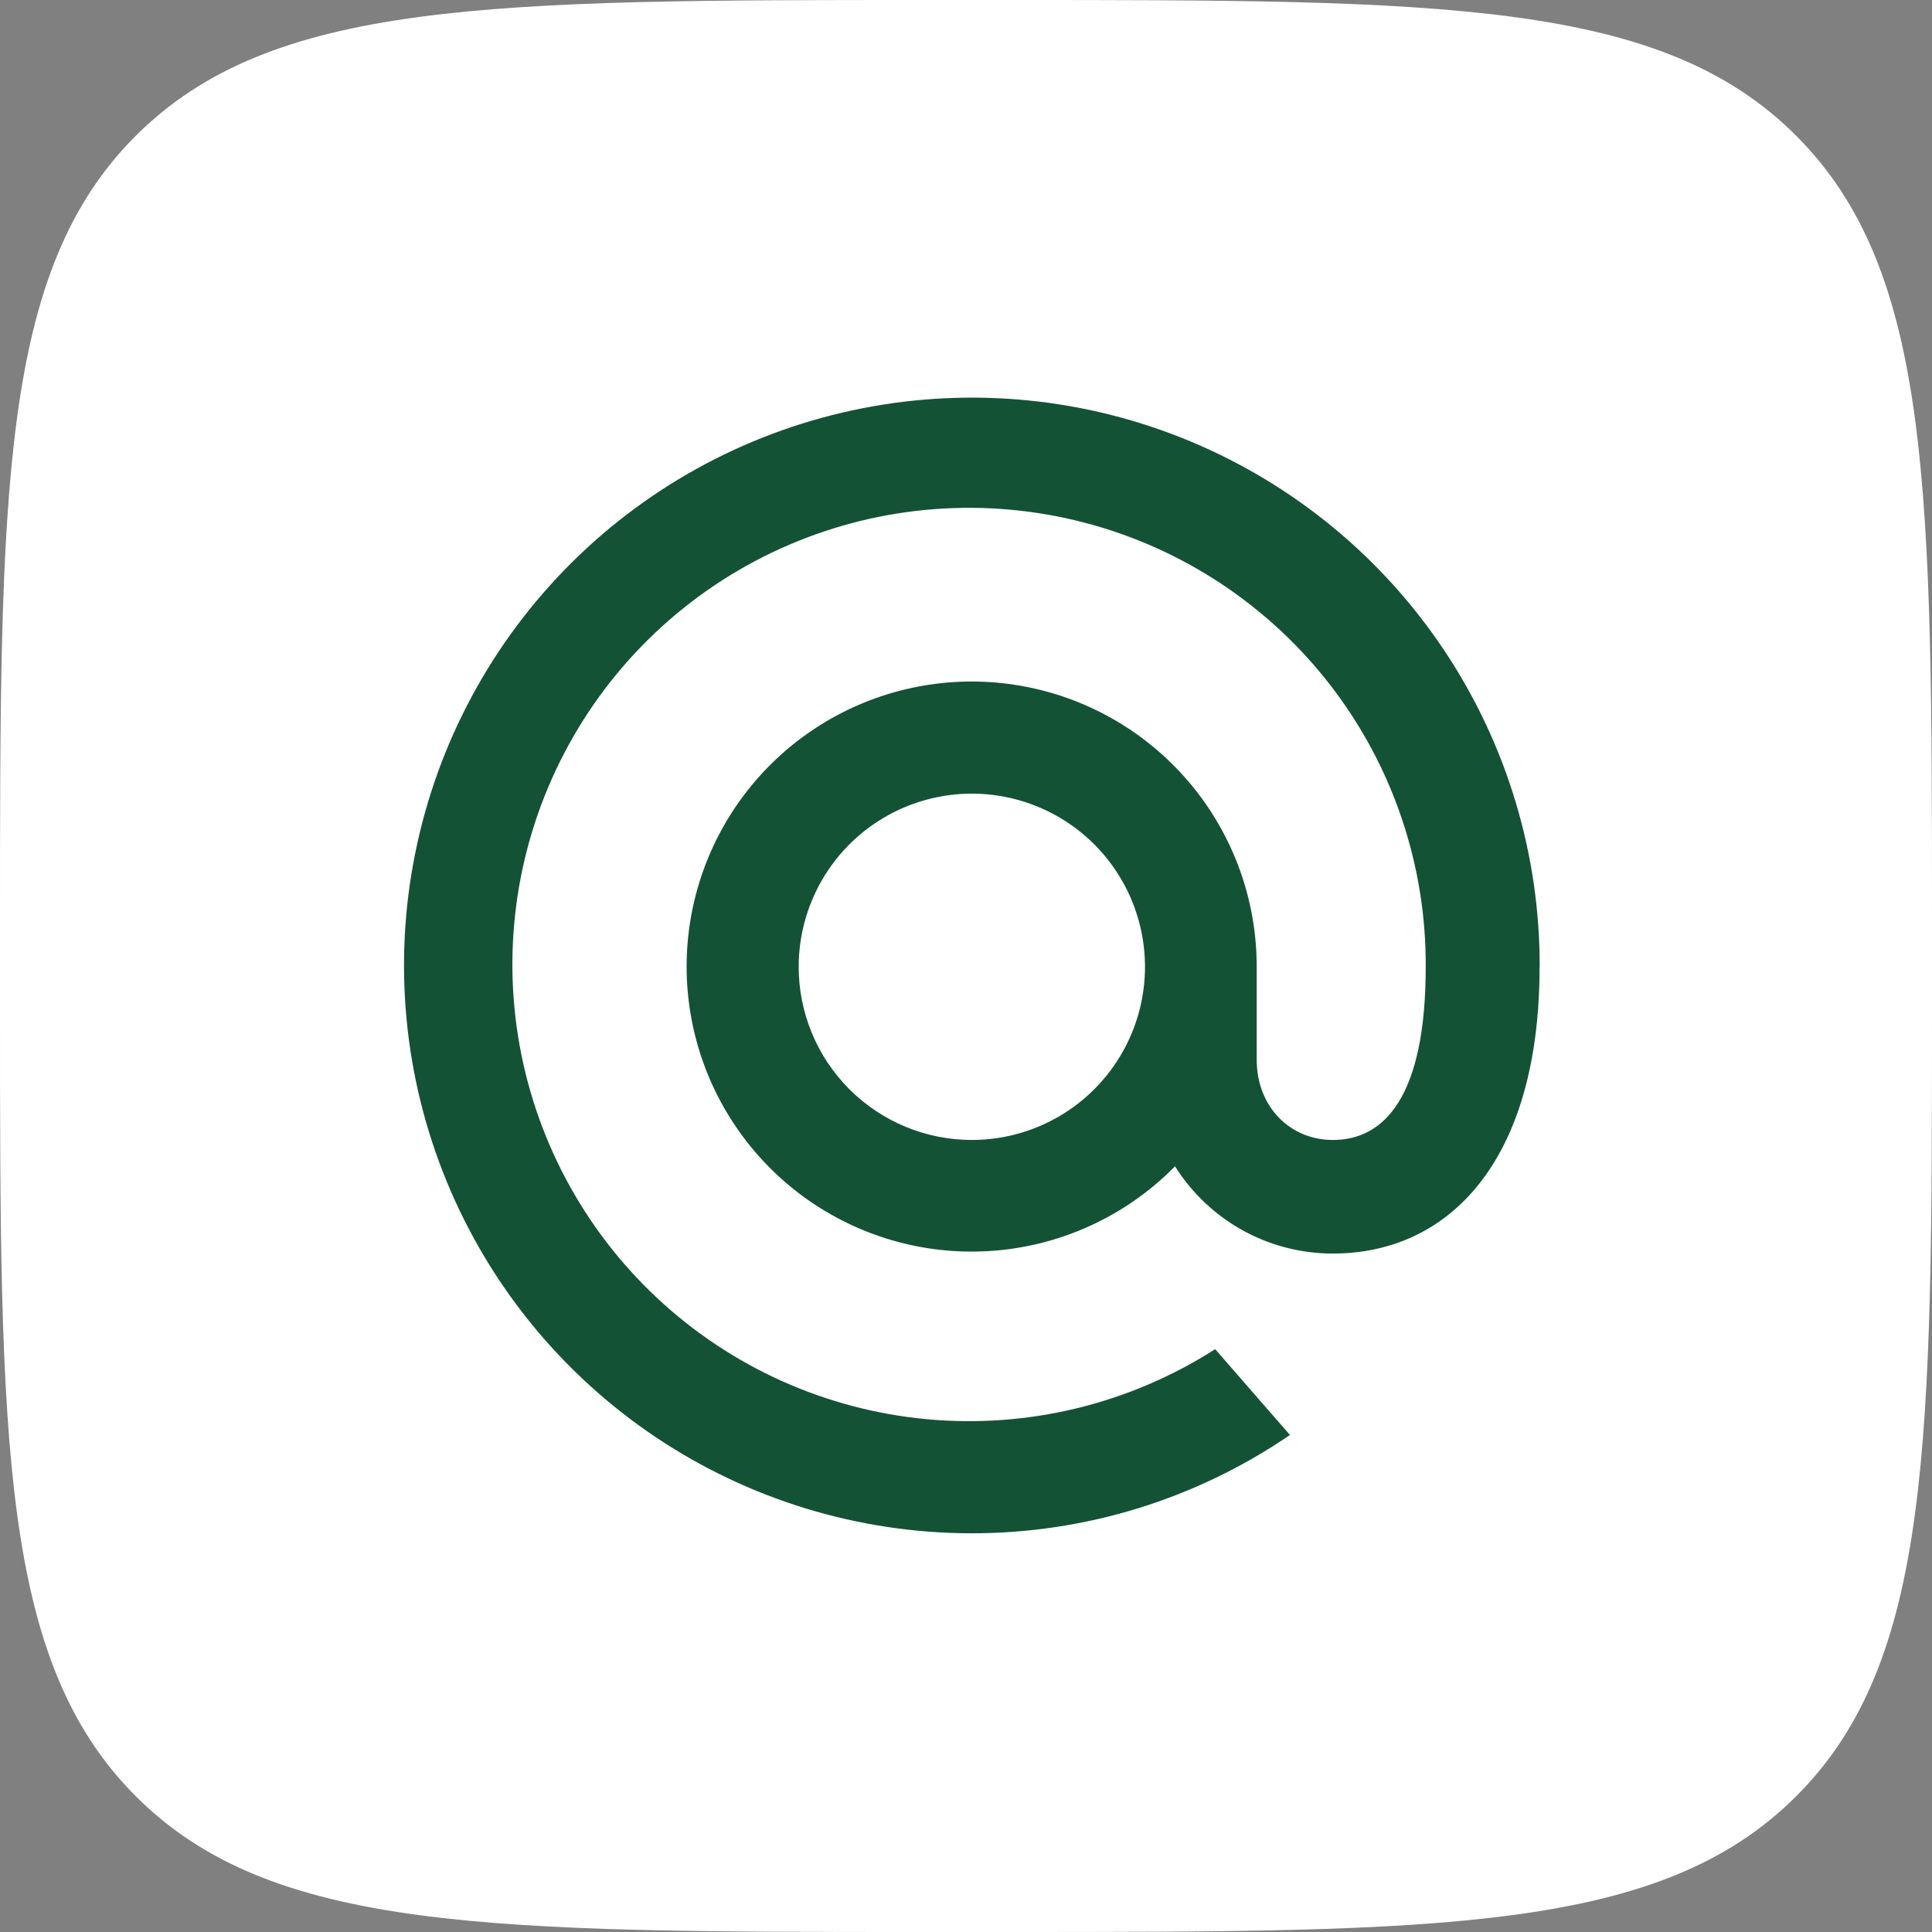
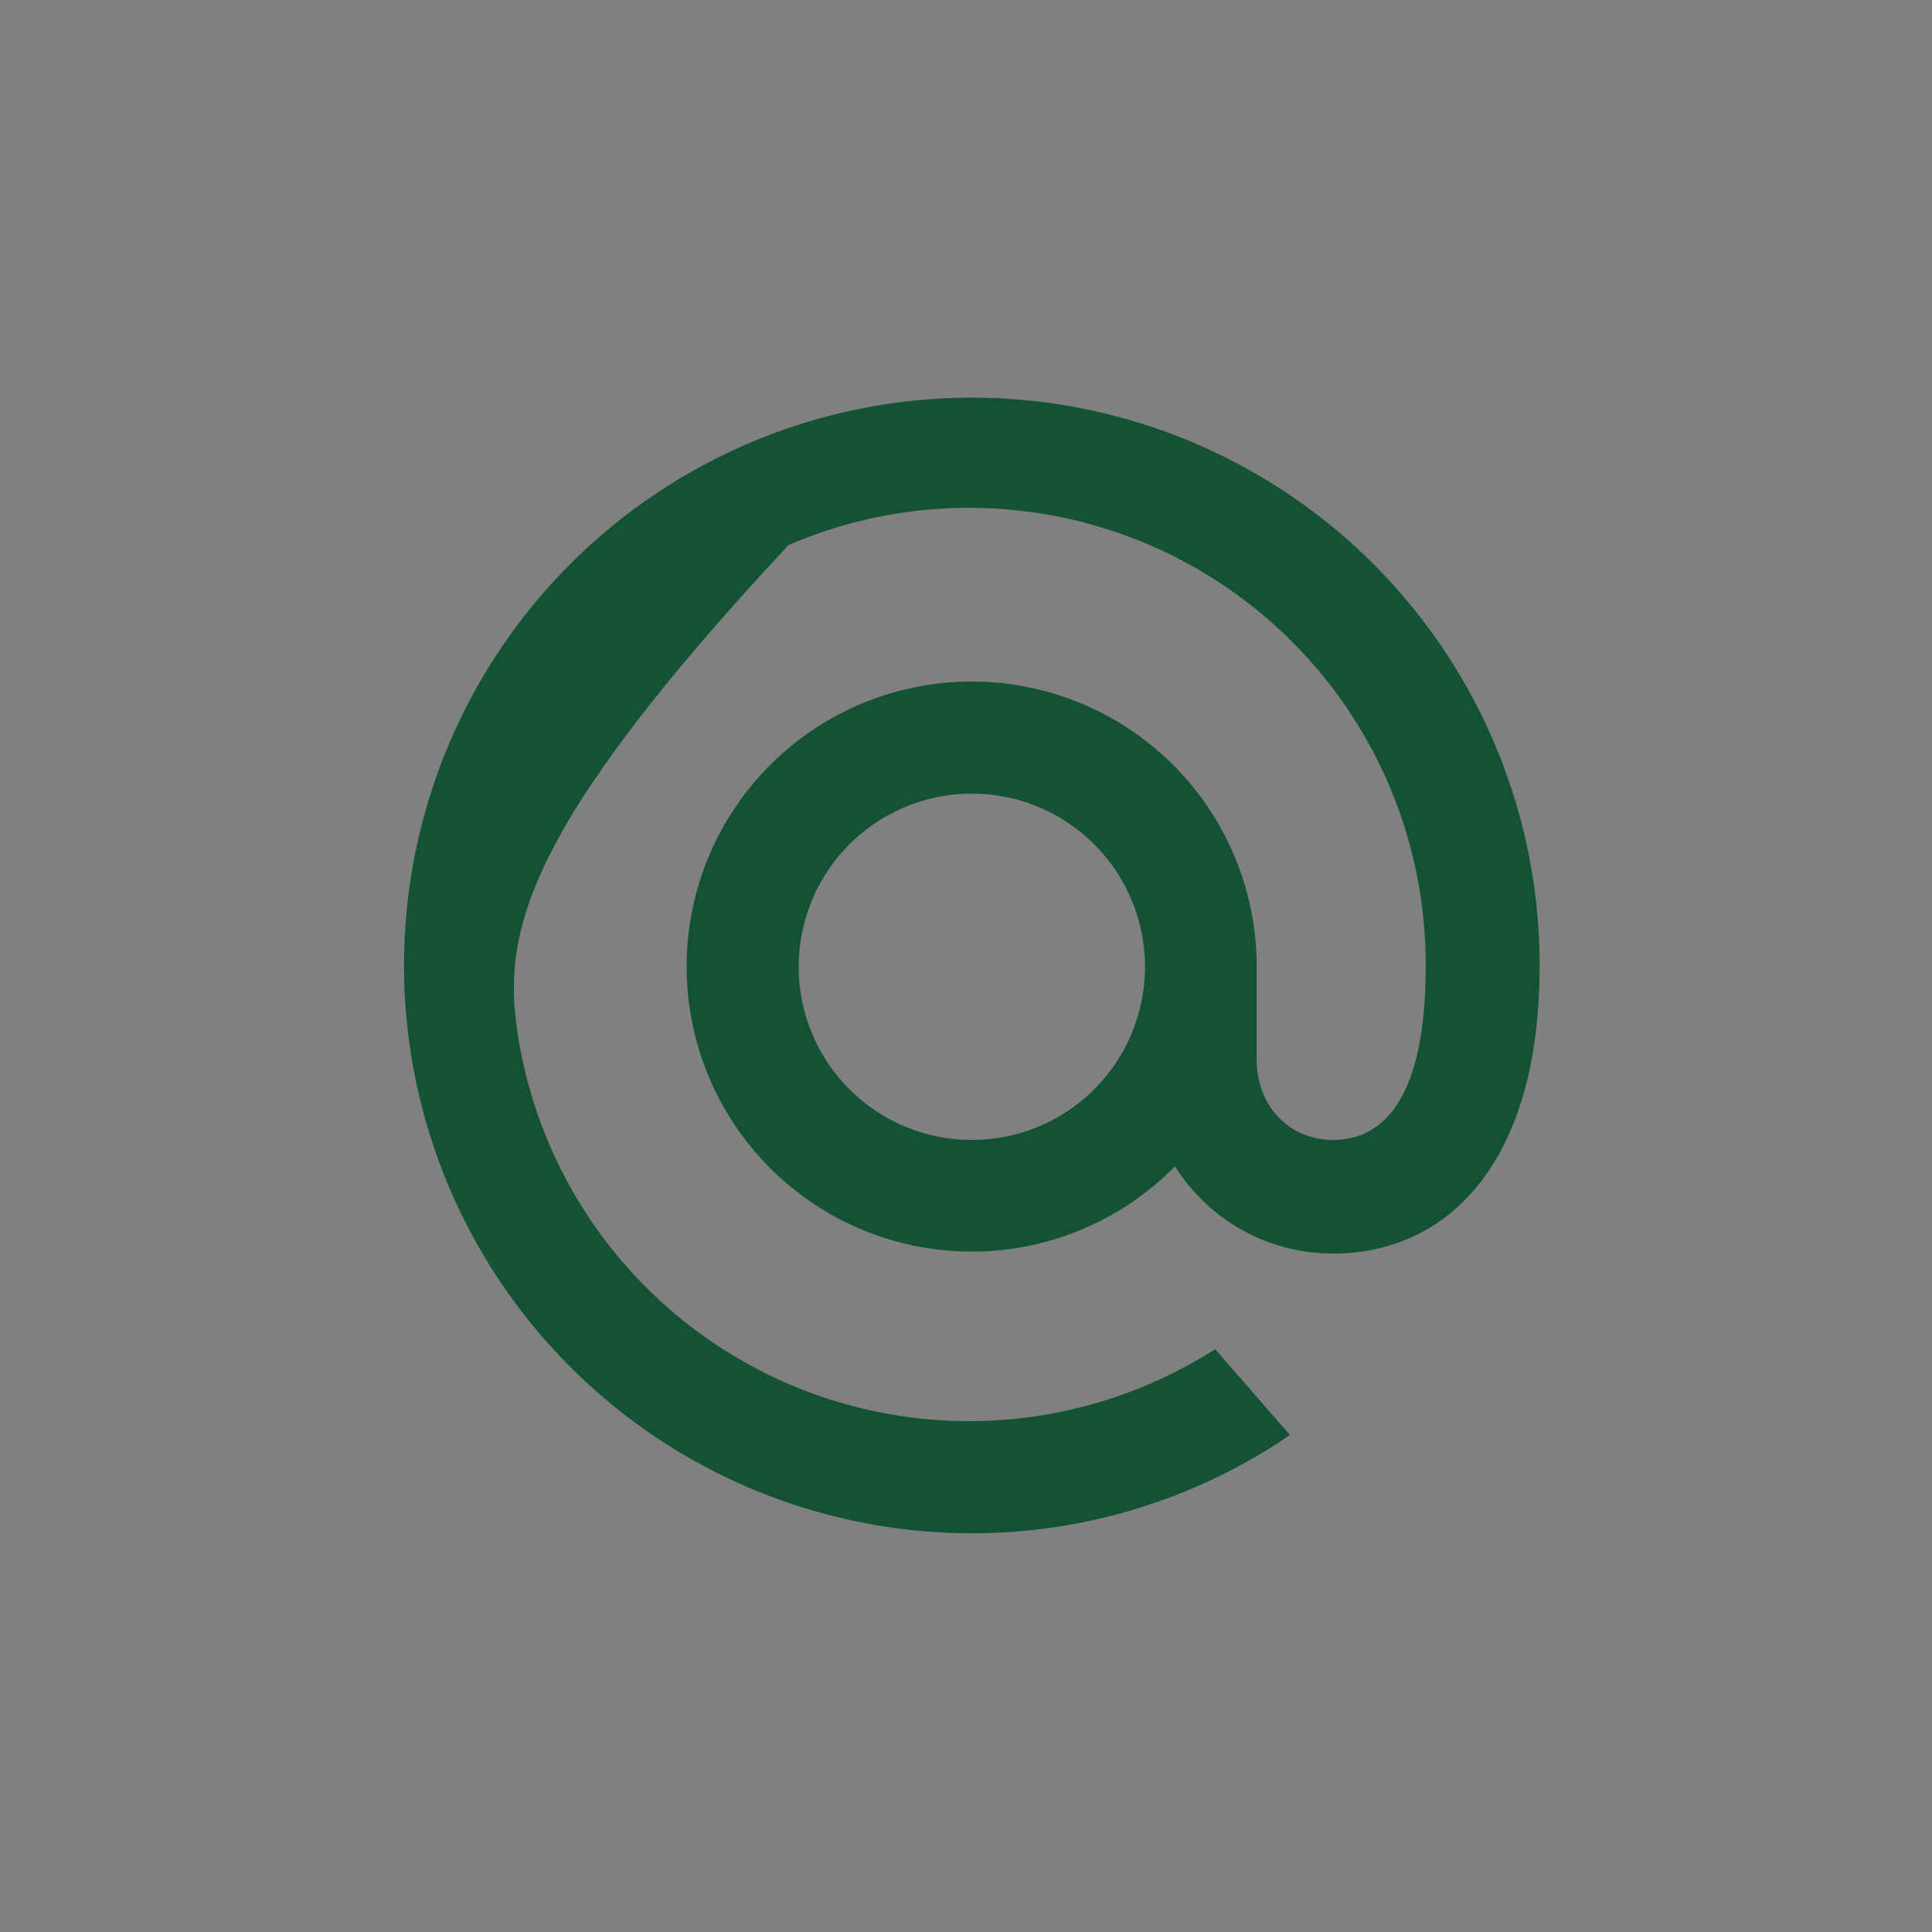
<svg xmlns="http://www.w3.org/2000/svg" width="215" height="215" viewBox="0 0 215 215" fill="none">
  <rect x="0" y="0" width="215" height="215" fill="#808080" stroke="none" />
  <g clip-path="url(#clip0_274_25)">
-     <path d="M0 103.2C0 54.55 -1.43051e-05 30.2 15.11 15.11C30.22 0.02 54.55 0 103.2 0H111.8C160.45 0 184.8 -1.43051e-05 199.89 15.11C214.98 30.22 215 54.55 215 103.2V111.8C215 160.45 215 184.8 199.89 199.89C184.78 214.98 160.45 215 111.8 215H103.2C54.55 215 30.2 215 15.11 199.89C0.02 184.78 0 160.45 0 111.8V103.2Z" fill="white" />
-     <path d="M171.33 107.6C171.33 129.33 161.16 139.5 148.33 139.5C144.818 139.504 141.363 138.615 138.29 136.916C135.216 135.217 132.625 132.765 130.76 129.79C125.608 135.035 118.794 138.328 111.482 139.105C104.171 139.882 96.817 138.095 90.678 134.05C84.538 130.005 79.995 123.952 77.824 116.928C75.653 109.903 75.99 102.342 78.777 95.539C81.564 88.735 86.628 83.111 93.103 79.628C99.579 76.145 107.063 75.019 114.276 76.444C121.489 77.868 127.983 81.754 132.648 87.437C137.313 93.12 139.858 100.247 139.85 107.6V117.92C139.85 123.16 143.55 126.86 148.33 126.86C154.03 126.86 158.66 122.09 158.66 107.6C158.719 96.302 155.013 85.307 148.125 76.351C141.238 67.395 131.562 60.99 120.628 58.147C109.694 55.304 98.124 56.186 87.746 60.654C77.369 65.121 68.776 72.918 63.326 82.814C57.875 92.711 55.878 104.141 57.649 115.299C59.42 126.457 64.859 136.707 73.106 144.429C81.353 152.151 91.938 156.905 103.189 157.939C114.439 158.973 125.713 156.229 135.23 150.14L143.55 159.69C133.081 166.852 120.684 170.667 108 170.63C95.501 170.6 83.291 166.864 72.915 159.894C62.539 152.924 54.463 143.034 49.709 131.474C44.955 119.914 43.736 107.203 46.207 94.95C48.677 82.698 54.726 71.453 63.589 62.638C72.451 53.823 83.728 47.835 95.994 45.43C108.26 43.026 120.964 44.313 132.498 49.129C144.032 53.945 153.879 62.074 160.793 72.487C167.707 82.901 171.378 95.13 171.34 107.63L171.33 107.6ZM108.14 126.86C111.952 126.862 115.679 125.733 118.85 123.616C122.02 121.5 124.491 118.49 125.951 114.969C127.411 111.447 127.793 107.572 127.05 103.833C126.307 100.094 124.471 96.659 121.776 93.964C119.08 91.268 115.646 89.433 111.907 88.69C108.168 87.946 104.293 88.329 100.771 89.789C97.249 91.248 94.24 93.72 92.123 96.89C90.007 100.061 88.878 103.788 88.88 107.6C88.883 112.707 90.913 117.604 94.524 121.216C98.135 124.827 103.033 126.857 108.14 126.86Z" fill="#145235" />
+     <path d="M171.33 107.6C171.33 129.33 161.16 139.5 148.33 139.5C144.818 139.504 141.363 138.615 138.29 136.916C135.216 135.217 132.625 132.765 130.76 129.79C125.608 135.035 118.794 138.328 111.482 139.105C104.171 139.882 96.817 138.095 90.678 134.05C84.538 130.005 79.995 123.952 77.824 116.928C75.653 109.903 75.99 102.342 78.777 95.539C81.564 88.735 86.628 83.111 93.103 79.628C99.579 76.145 107.063 75.019 114.276 76.444C121.489 77.868 127.983 81.754 132.648 87.437C137.313 93.12 139.858 100.247 139.85 107.6V117.92C139.85 123.16 143.55 126.86 148.33 126.86C154.03 126.86 158.66 122.09 158.66 107.6C158.719 96.302 155.013 85.307 148.125 76.351C141.238 67.395 131.562 60.99 120.628 58.147C109.694 55.304 98.124 56.186 87.746 60.654C57.875 92.711 55.878 104.141 57.649 115.299C59.42 126.457 64.859 136.707 73.106 144.429C81.353 152.151 91.938 156.905 103.189 157.939C114.439 158.973 125.713 156.229 135.23 150.14L143.55 159.69C133.081 166.852 120.684 170.667 108 170.63C95.501 170.6 83.291 166.864 72.915 159.894C62.539 152.924 54.463 143.034 49.709 131.474C44.955 119.914 43.736 107.203 46.207 94.95C48.677 82.698 54.726 71.453 63.589 62.638C72.451 53.823 83.728 47.835 95.994 45.43C108.26 43.026 120.964 44.313 132.498 49.129C144.032 53.945 153.879 62.074 160.793 72.487C167.707 82.901 171.378 95.13 171.34 107.63L171.33 107.6ZM108.14 126.86C111.952 126.862 115.679 125.733 118.85 123.616C122.02 121.5 124.491 118.49 125.951 114.969C127.411 111.447 127.793 107.572 127.05 103.833C126.307 100.094 124.471 96.659 121.776 93.964C119.08 91.268 115.646 89.433 111.907 88.69C108.168 87.946 104.293 88.329 100.771 89.789C97.249 91.248 94.24 93.72 92.123 96.89C90.007 100.061 88.878 103.788 88.88 107.6C88.883 112.707 90.913 117.604 94.524 121.216C98.135 124.827 103.033 126.857 108.14 126.86Z" fill="#145235" />
  </g>
  <defs>
    <clipPath id="clip0_274_25">
      <rect width="215" height="215" fill="white" />
    </clipPath>
  </defs>
</svg>